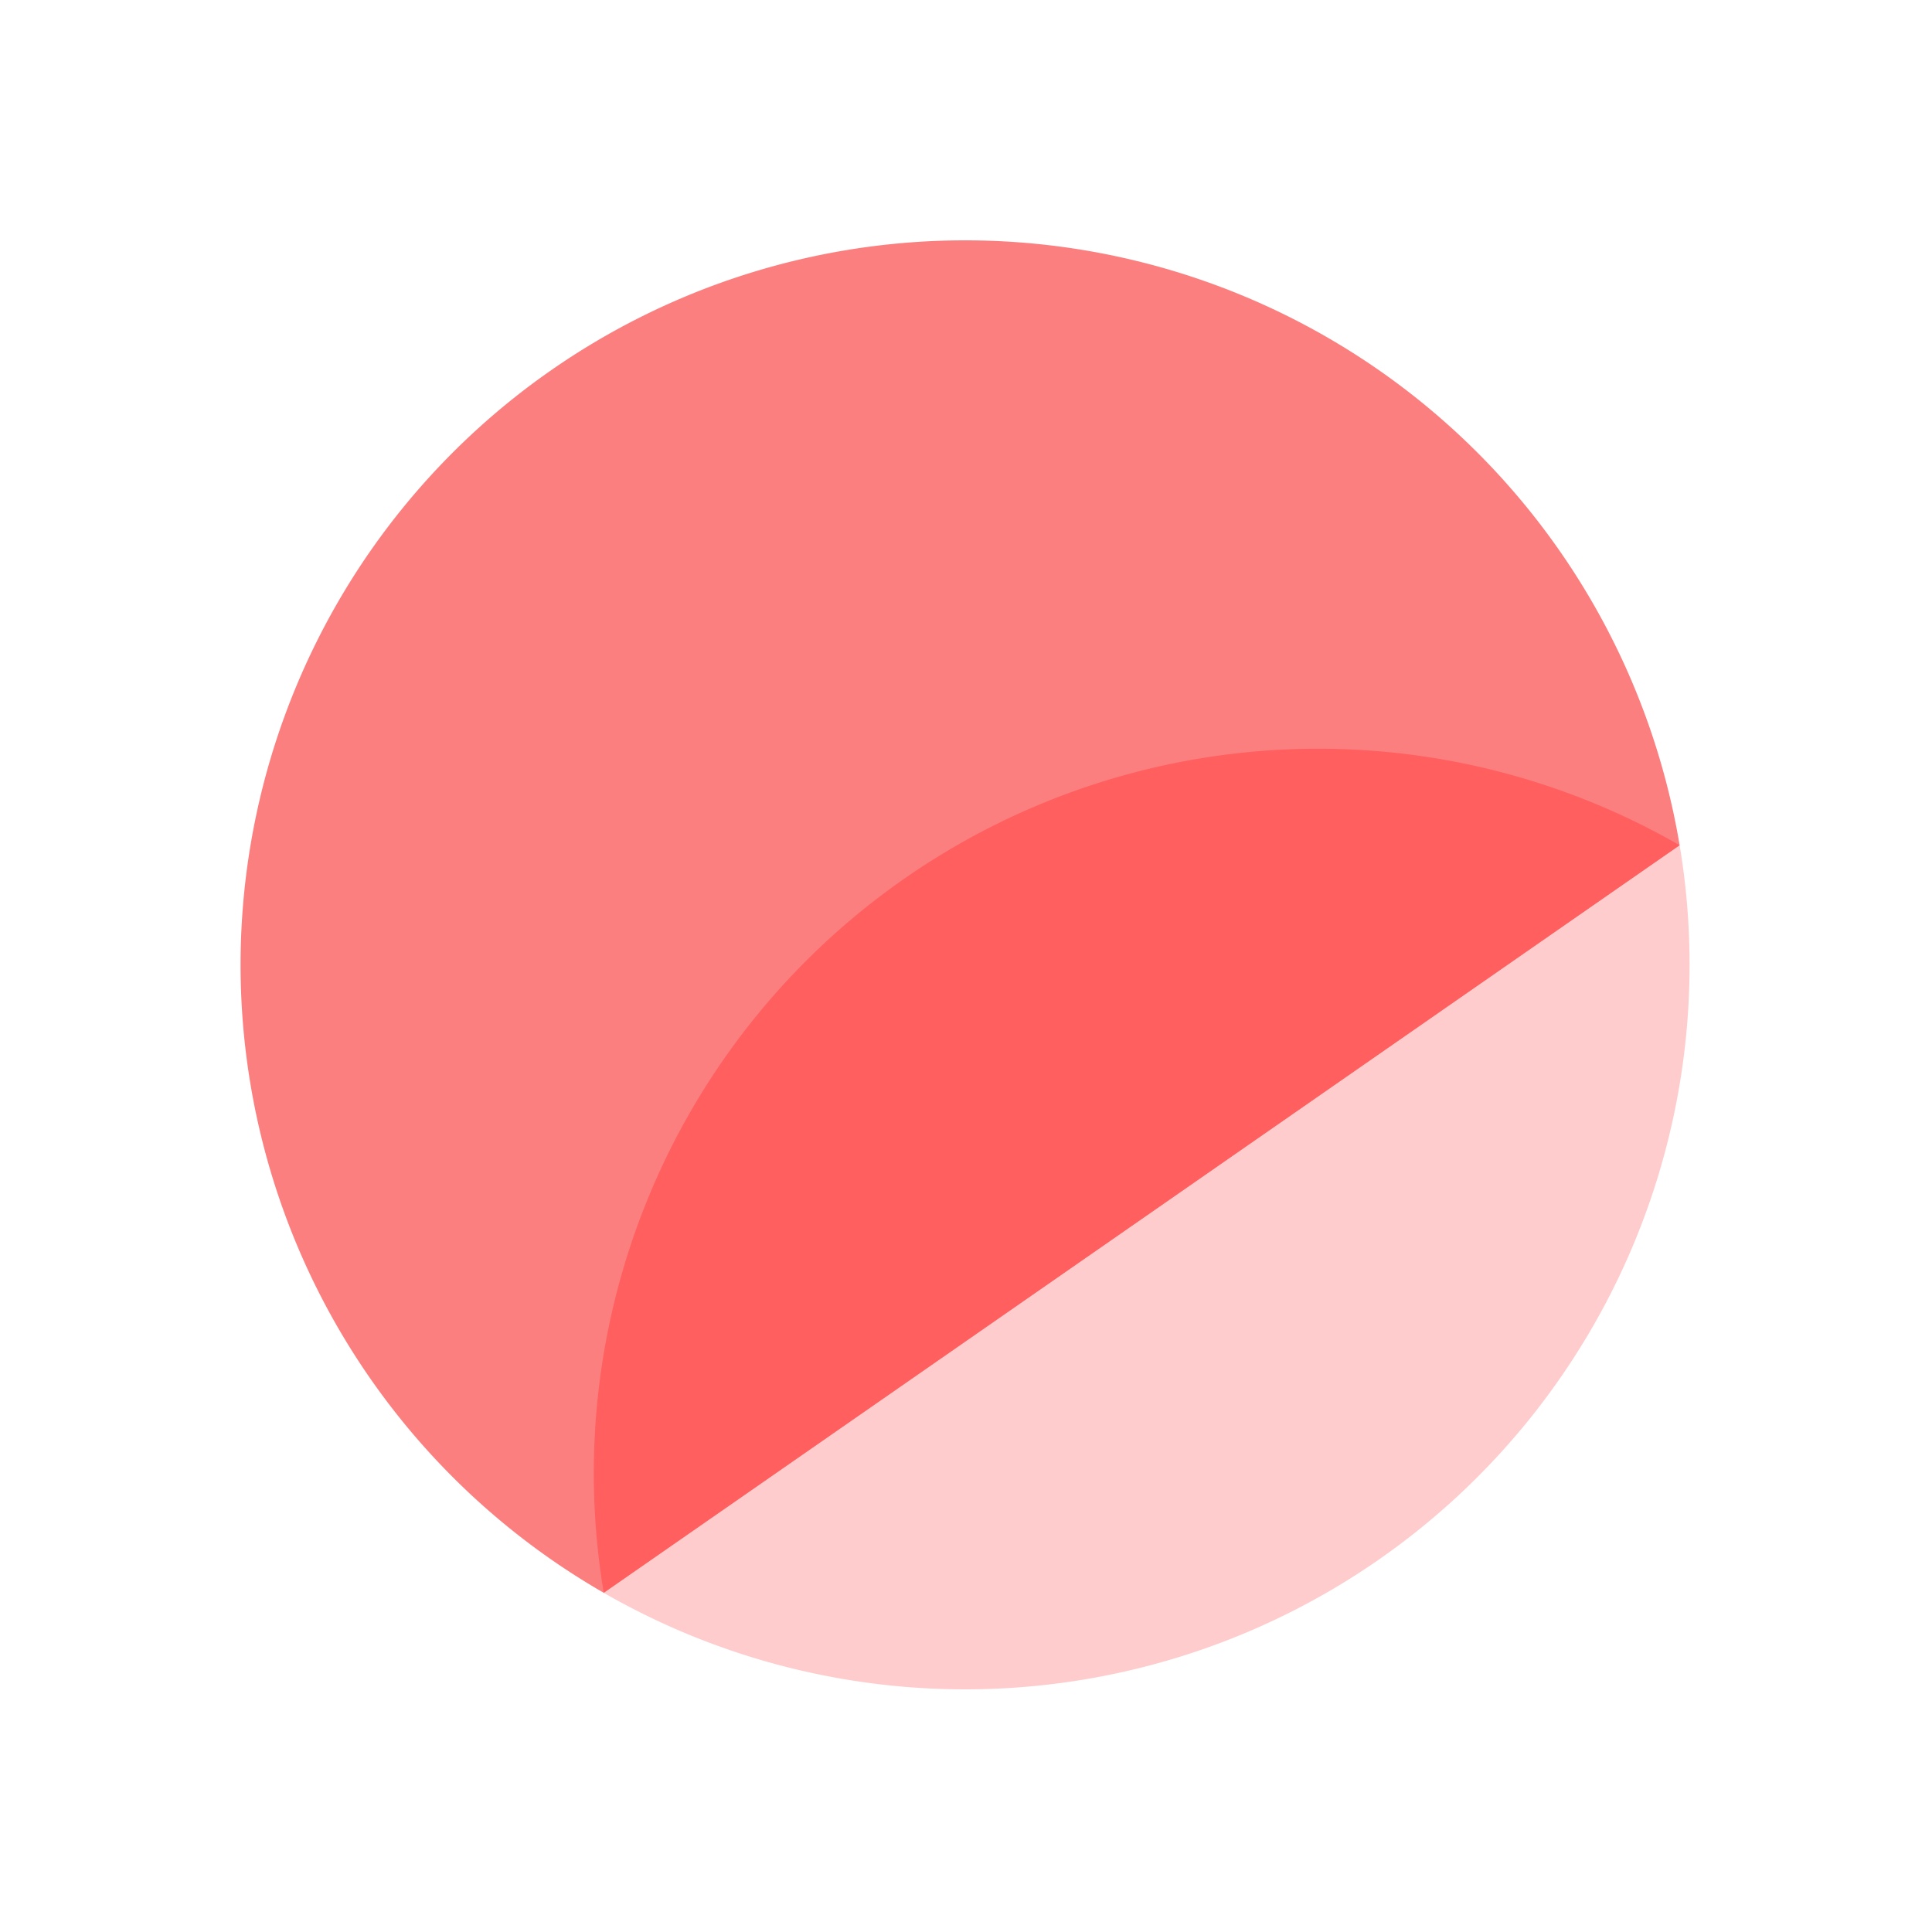
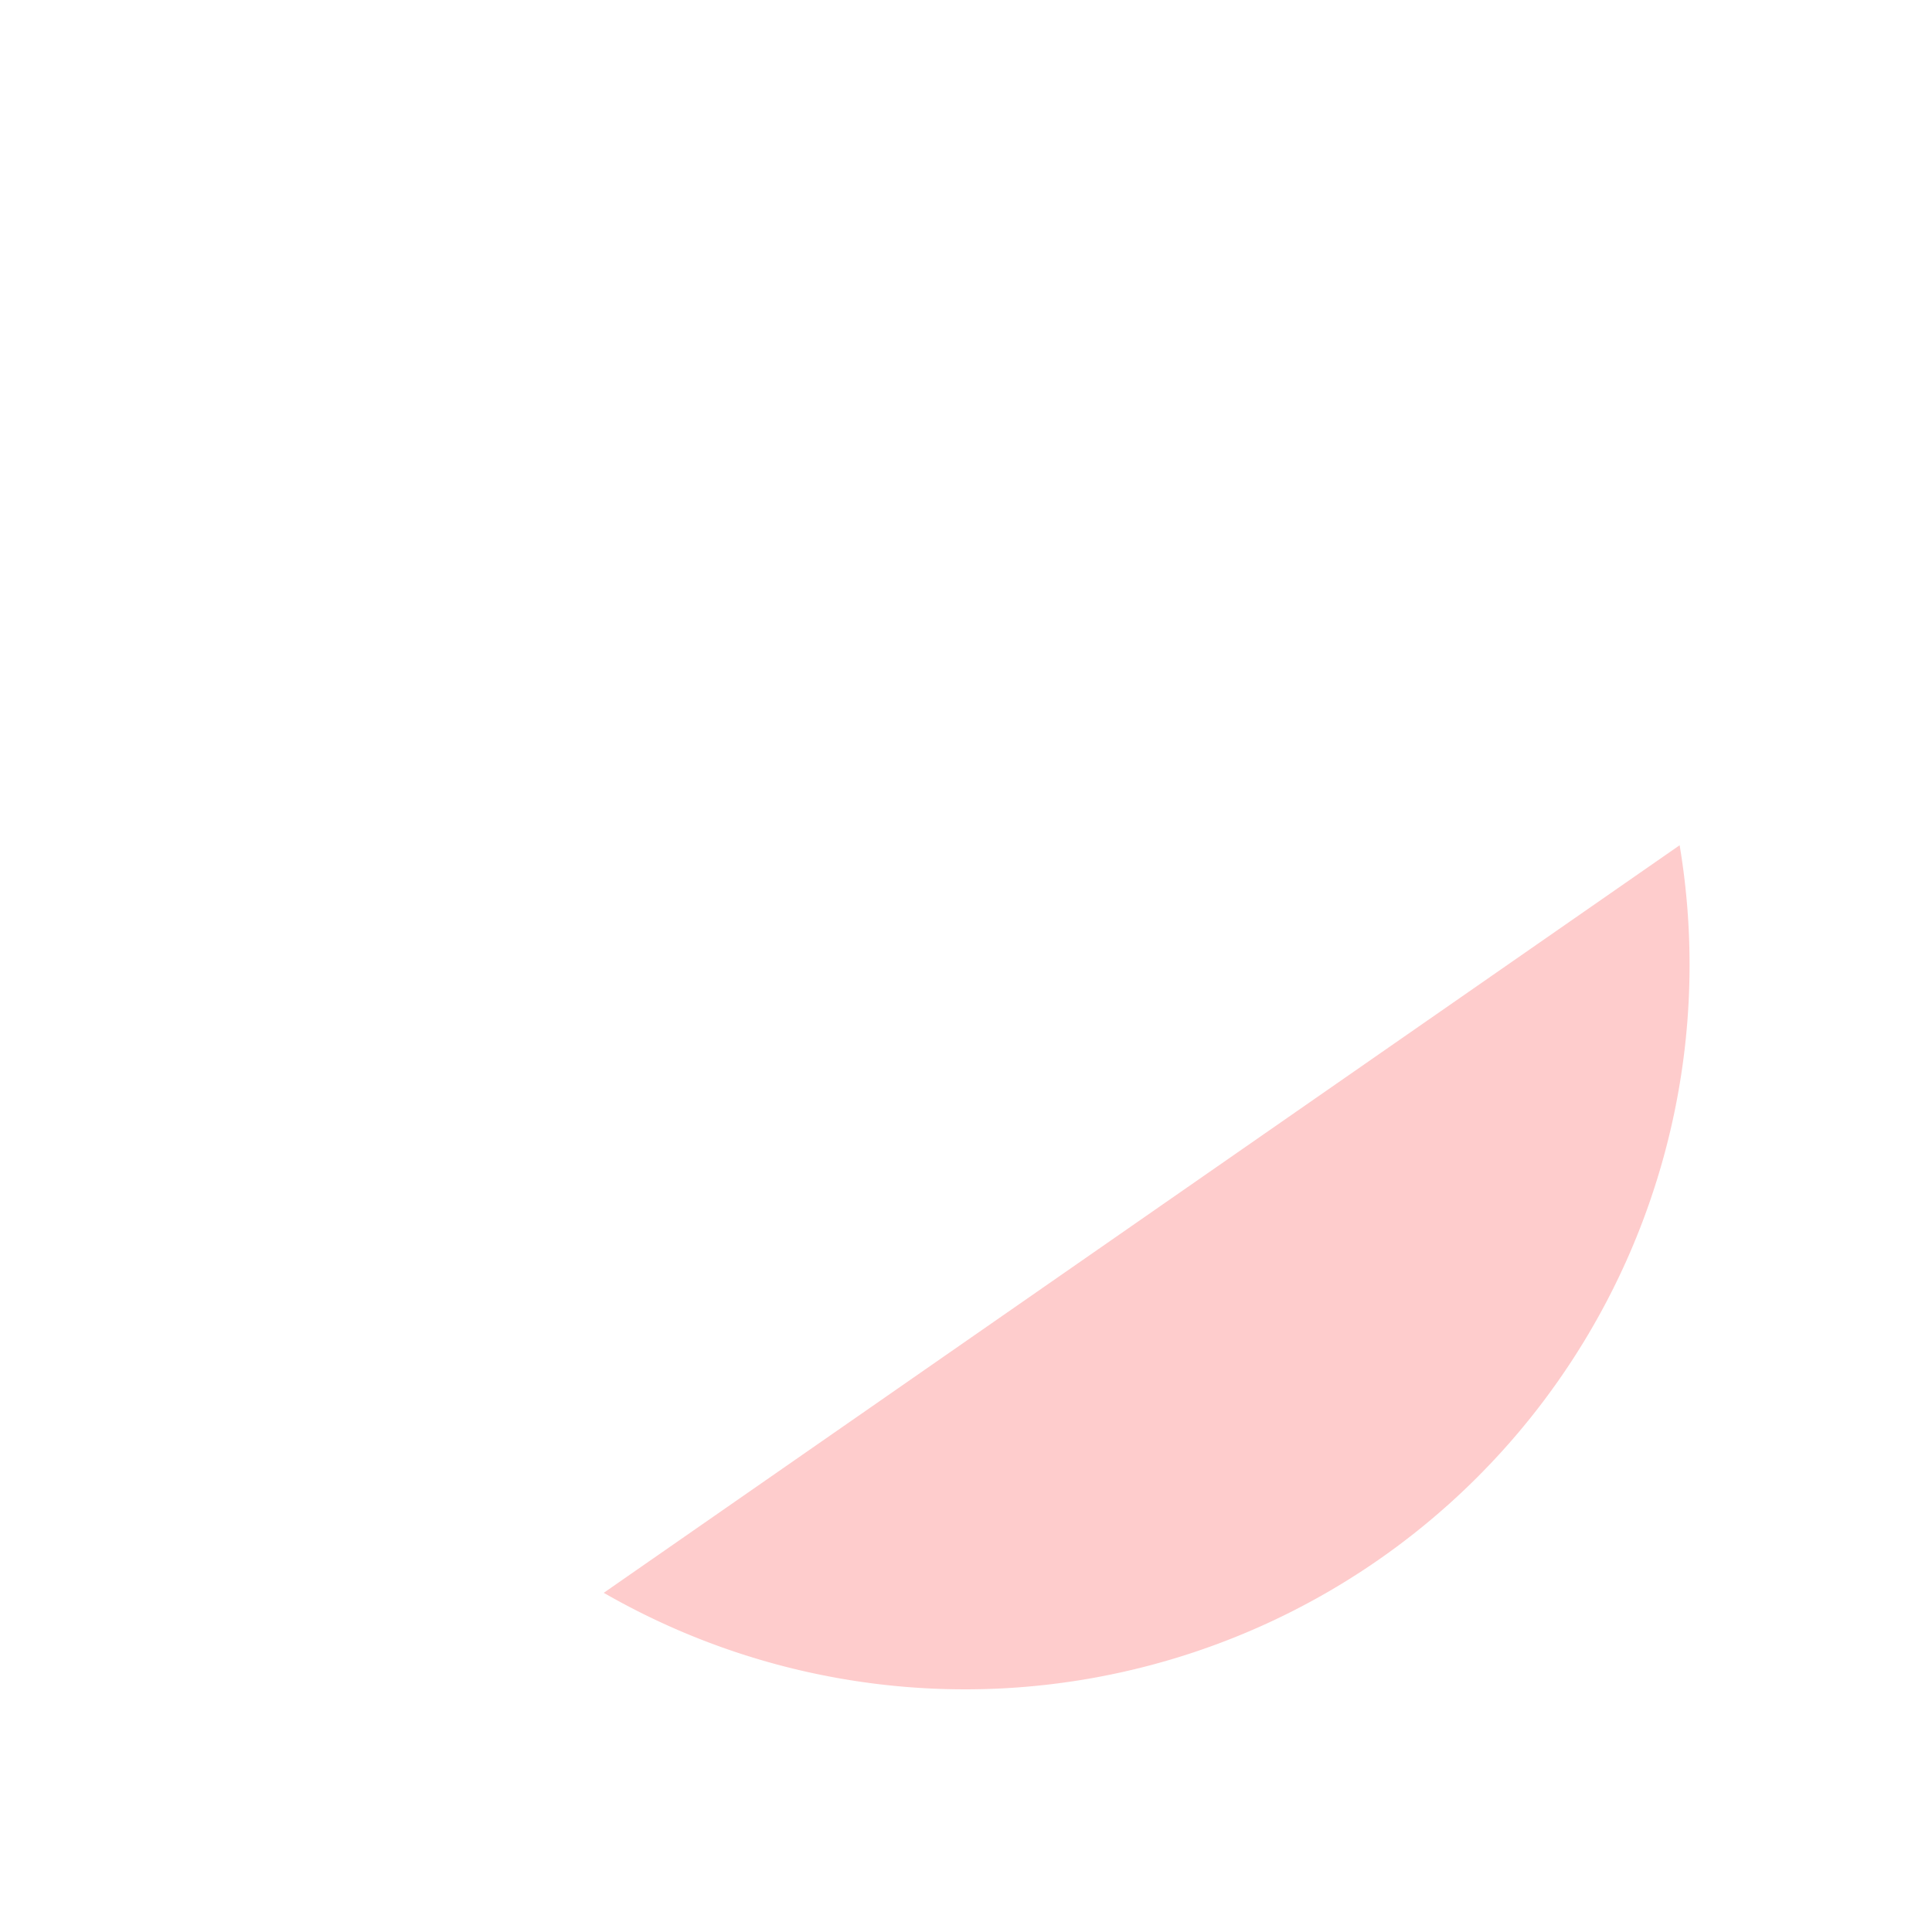
<svg xmlns="http://www.w3.org/2000/svg" height="16" viewBox="0 0 16 16" width="16">
-   <path d="M13.91 7A6 6 0 1 0 5 13.191z" fill="#fc7f7f" />
-   <path d="M13.91 7A6 6 0 0 0 5 13.191z" fill="#ff5f5f" />
-   <path d="M5 13.191A6 6 0 0 0 13.91 7z" fill="#fc7f7f" fill-opacity=".4" />
+   <path d="M5 13.191A6 6 0 0 0 13.91 7" fill="#fc7f7f" fill-opacity=".4" />
</svg>